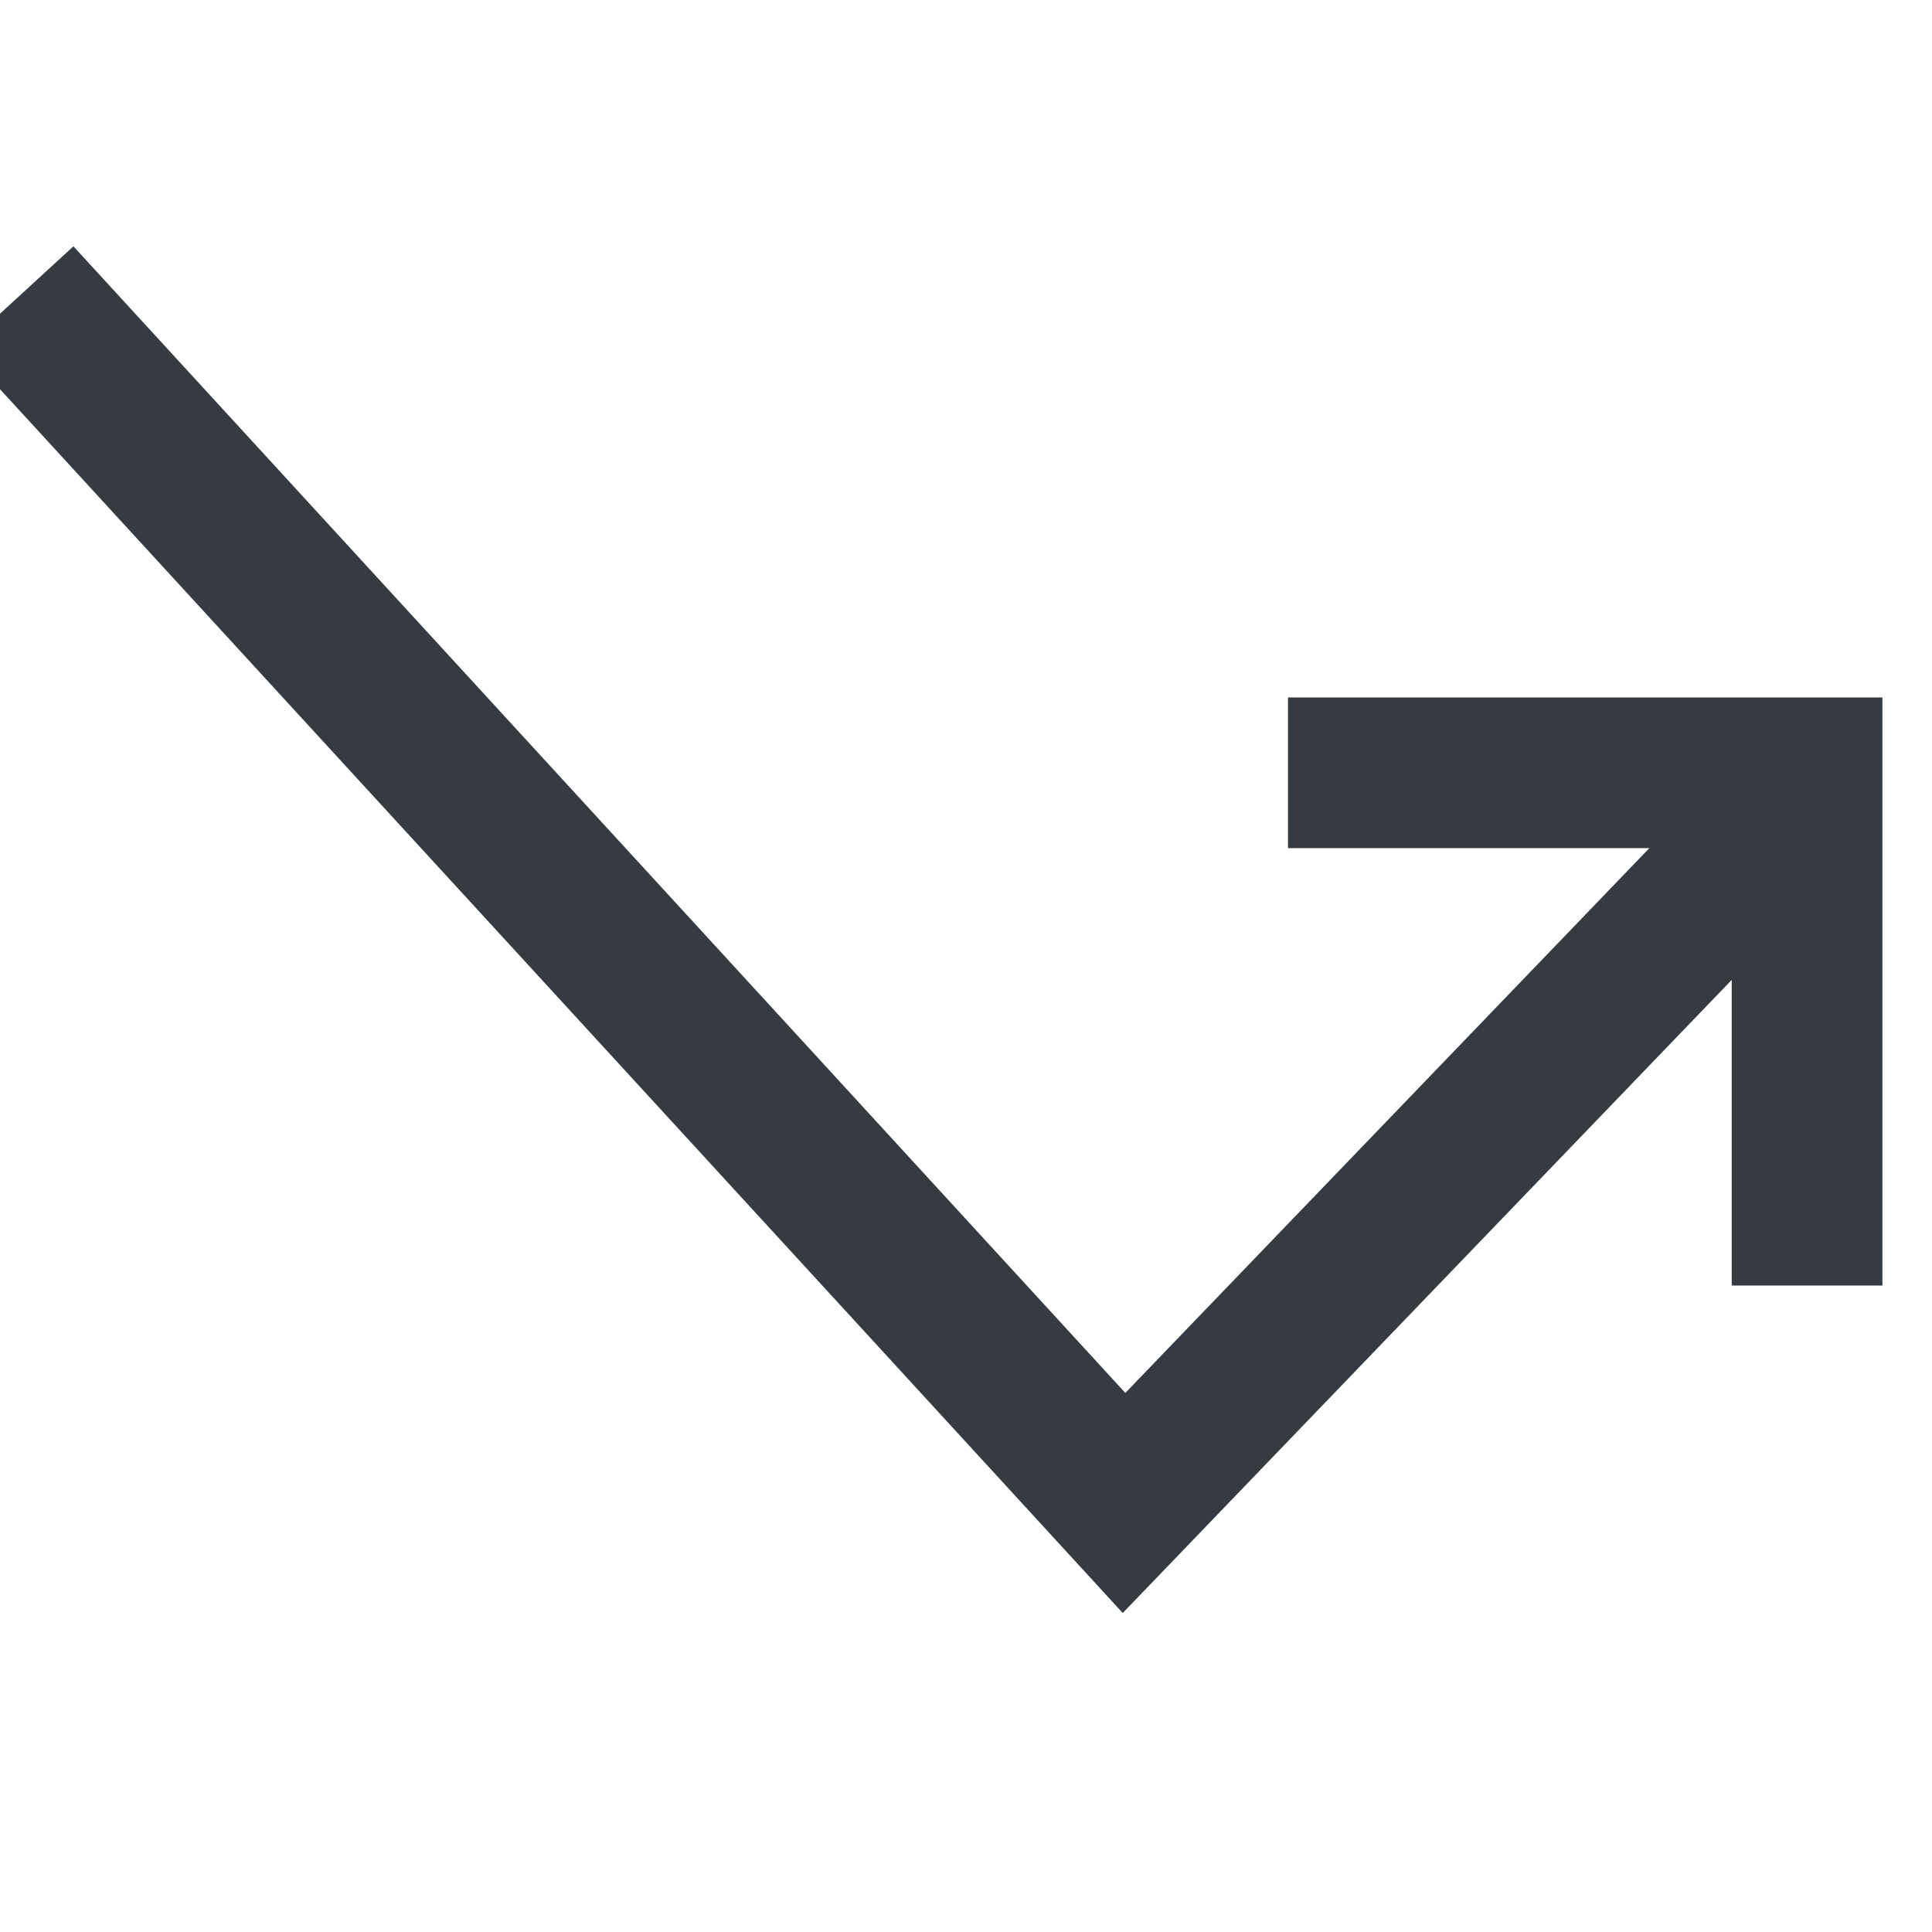
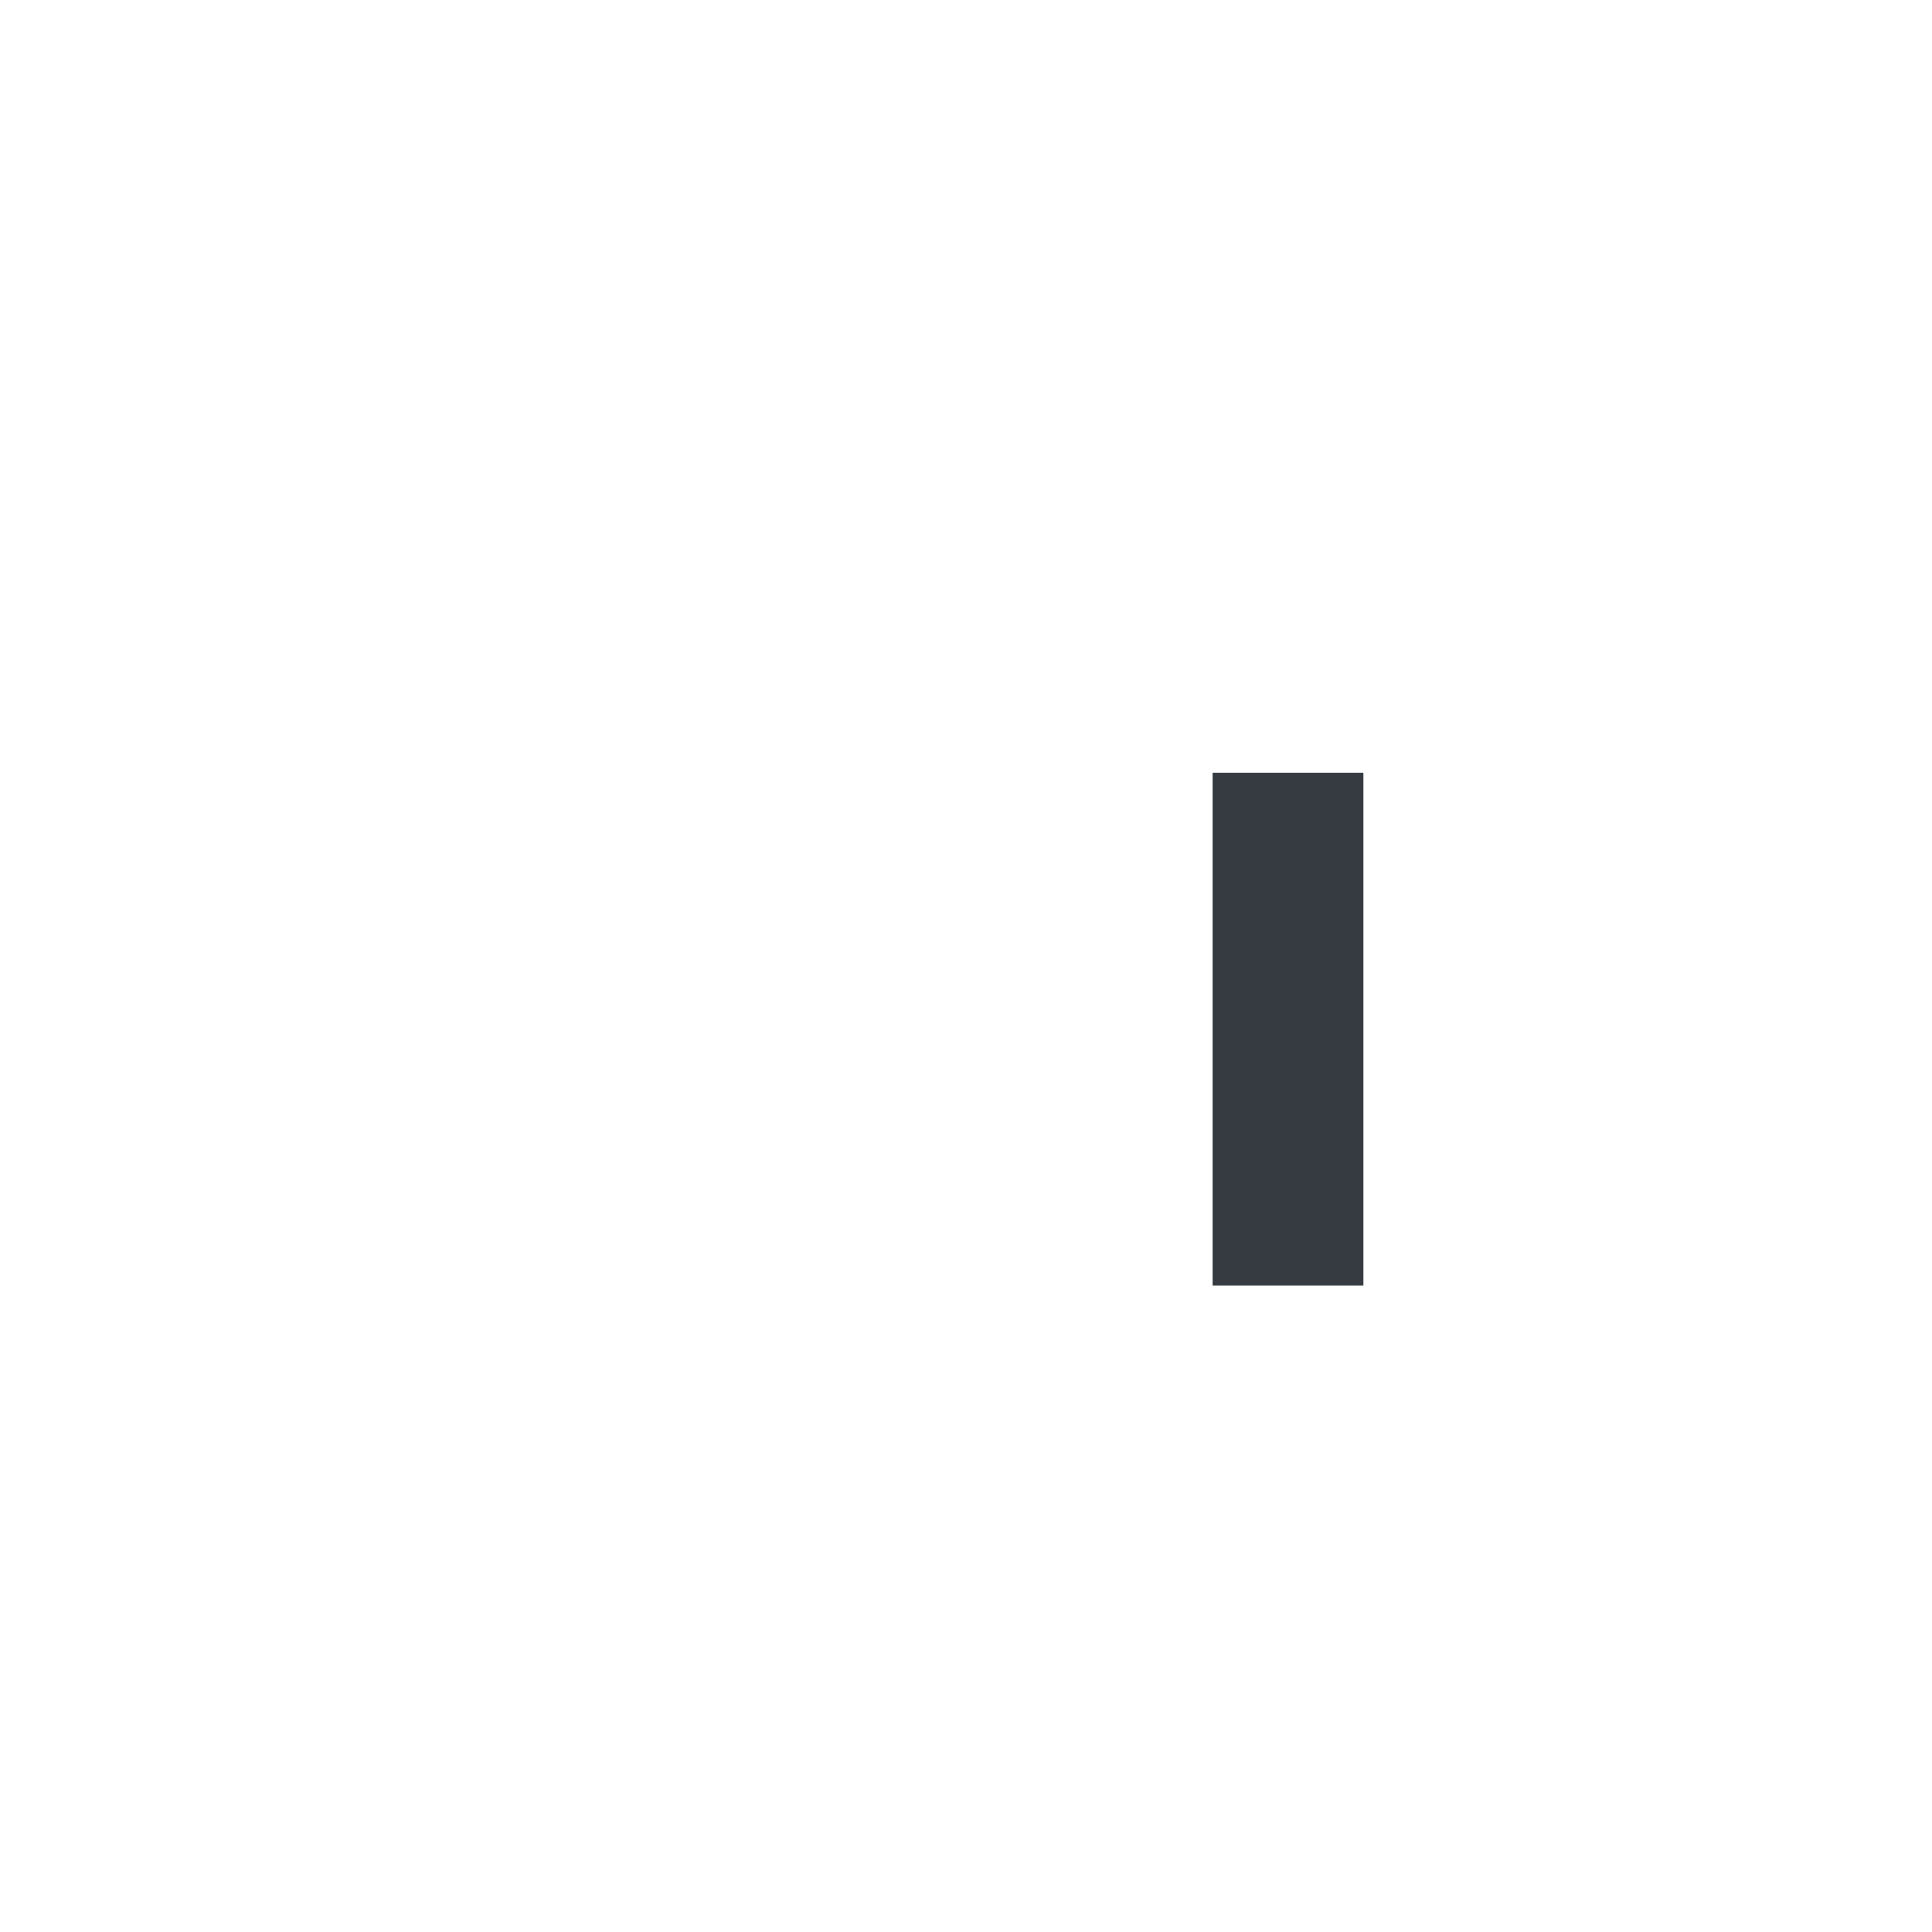
<svg xmlns="http://www.w3.org/2000/svg" width="15" height="15" viewBox="0 0 15 15">
  <g fill="none" fill-rule="evenodd" stroke="#353B40" stroke-width="1.17">
-     <path d="M10 6h4.03v3.981" />
-     <path d="M.139 2.308l8.588 9.361 5.12-5.323" />
+     <path d="M10 6v3.981" />
  </g>
</svg>